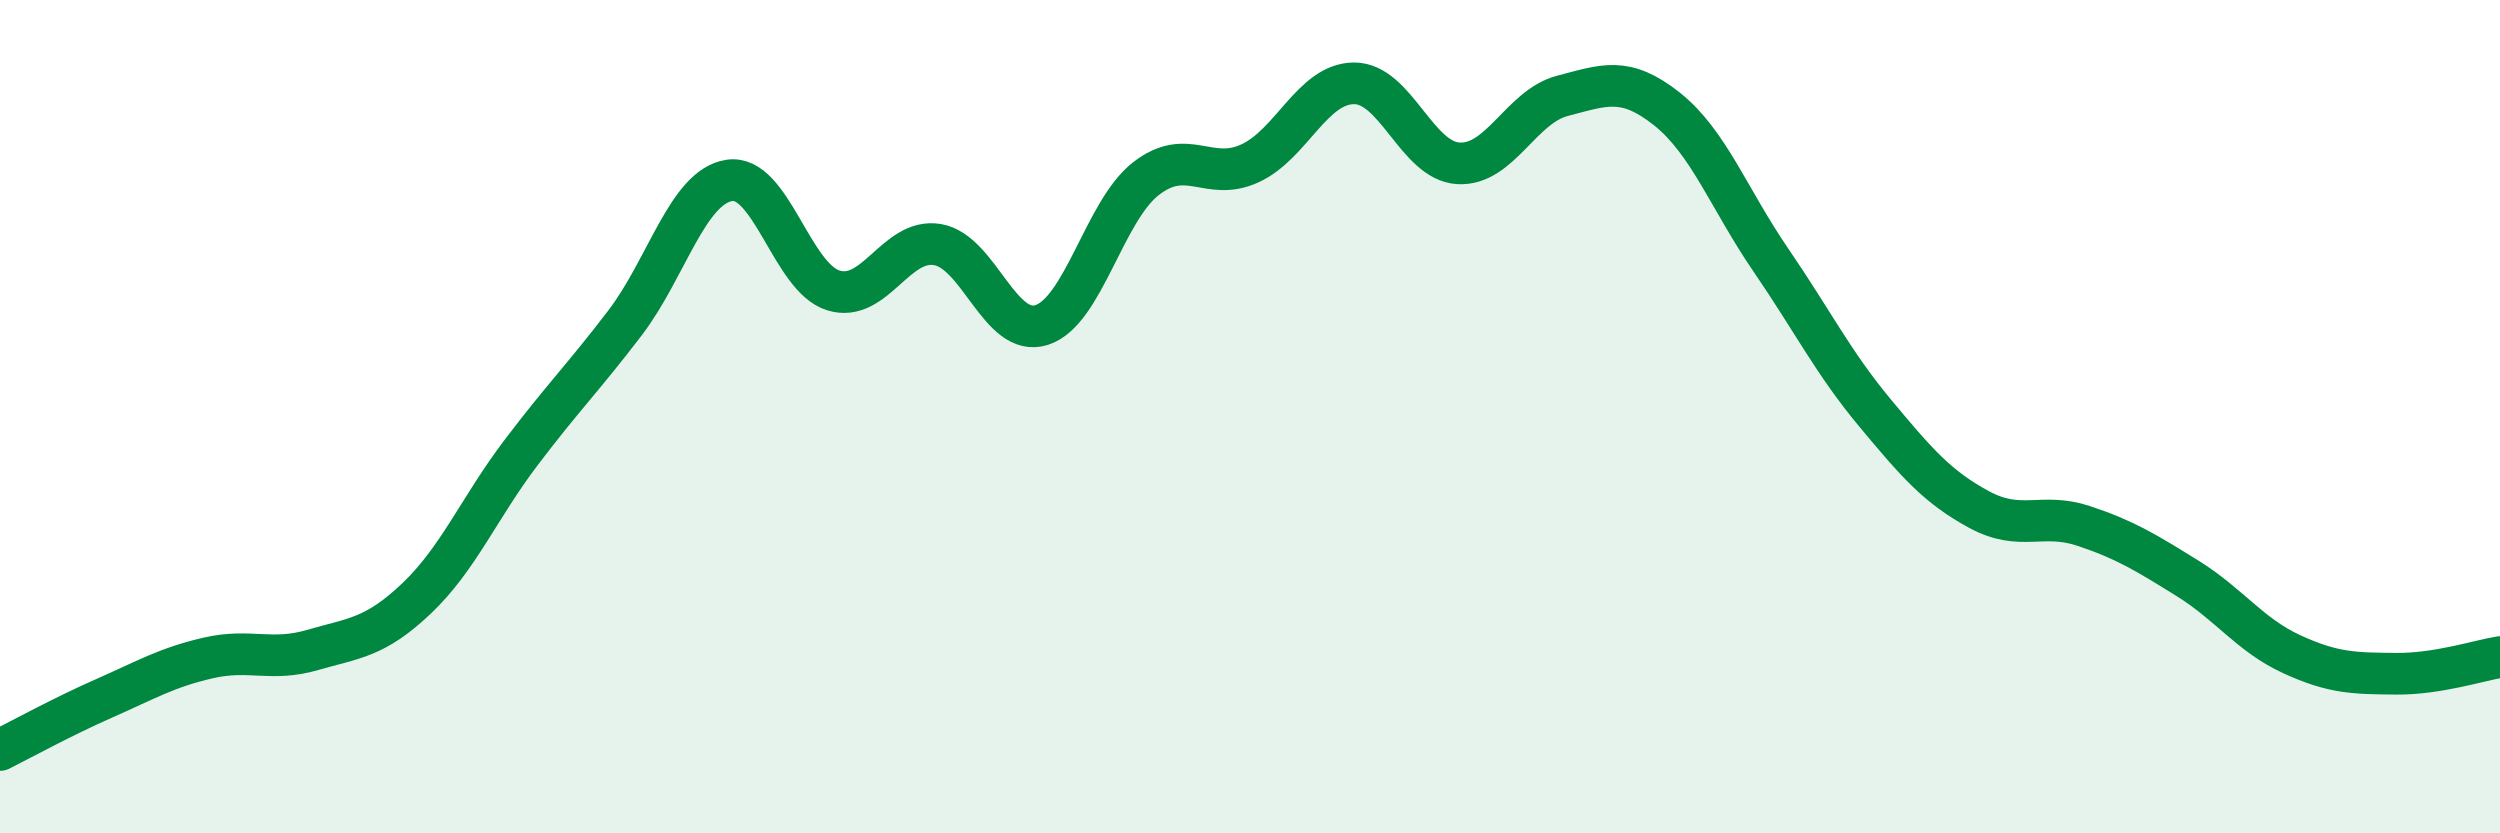
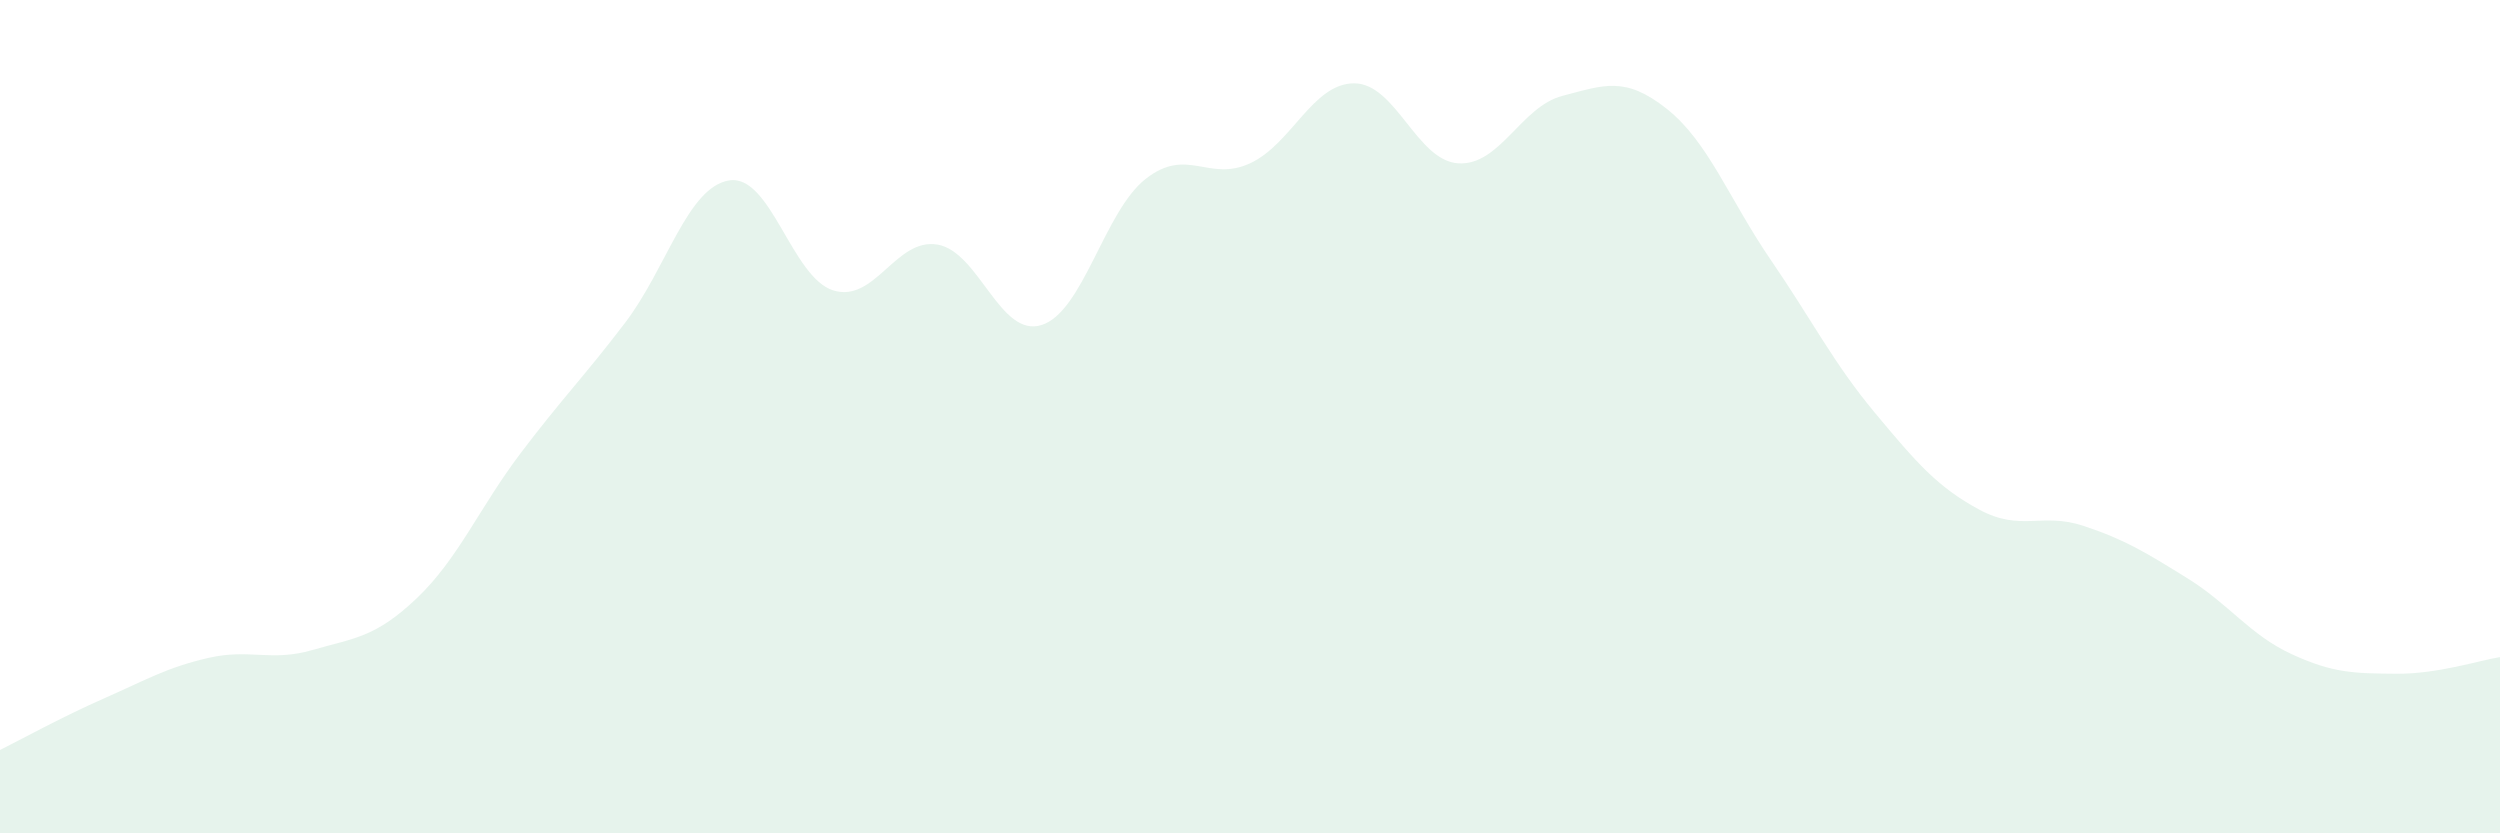
<svg xmlns="http://www.w3.org/2000/svg" width="60" height="20" viewBox="0 0 60 20">
  <path d="M 0,18 C 0.5,17.75 1.5,17.2 2.5,16.76 C 3.5,16.32 4,16.02 5,15.79 C 6,15.56 6.5,15.89 7.5,15.6 C 8.5,15.31 9,15.31 10,14.36 C 11,13.41 11.5,12.19 12.5,10.87 C 13.5,9.55 14,9.06 15,7.75 C 16,6.44 16.5,4.49 17.5,4.33 C 18.5,4.17 19,6.66 20,6.97 C 21,7.28 21.5,5.7 22.5,5.87 C 23.5,6.04 24,8.12 25,7.8 C 26,7.48 26.5,5.07 27.5,4.29 C 28.5,3.51 29,4.38 30,3.92 C 31,3.46 31.5,2 32.5,2 C 33.5,2 34,3.86 35,3.92 C 36,3.98 36.5,2.56 37.5,2.3 C 38.5,2.04 39,1.82 40,2.61 C 41,3.4 41.5,4.78 42.5,6.24 C 43.5,7.7 44,8.71 45,9.91 C 46,11.11 46.5,11.69 47.5,12.23 C 48.5,12.77 49,12.29 50,12.62 C 51,12.95 51.5,13.26 52.5,13.88 C 53.5,14.5 54,15.24 55,15.7 C 56,16.16 56.5,16.16 57.5,16.17 C 58.5,16.18 59.5,15.85 60,15.77L60 20L0 20Z" fill="#008740" opacity="0.1" stroke-linecap="round" stroke-linejoin="round" />
-   <path d="M 0,18 C 0.5,17.75 1.5,17.2 2.5,16.76 C 3.5,16.32 4,16.02 5,15.79 C 6,15.56 6.5,15.89 7.5,15.6 C 8.5,15.31 9,15.31 10,14.36 C 11,13.41 11.5,12.19 12.5,10.87 C 13.5,9.55 14,9.06 15,7.75 C 16,6.44 16.5,4.49 17.5,4.33 C 18.5,4.17 19,6.66 20,6.97 C 21,7.28 21.5,5.7 22.5,5.87 C 23.5,6.04 24,8.12 25,7.8 C 26,7.48 26.5,5.07 27.5,4.29 C 28.5,3.51 29,4.38 30,3.92 C 31,3.46 31.5,2 32.5,2 C 33.5,2 34,3.86 35,3.92 C 36,3.98 36.5,2.56 37.5,2.3 C 38.5,2.04 39,1.82 40,2.61 C 41,3.4 41.5,4.78 42.5,6.24 C 43.5,7.7 44,8.71 45,9.91 C 46,11.11 46.5,11.69 47.5,12.23 C 48.5,12.77 49,12.29 50,12.62 C 51,12.95 51.5,13.26 52.5,13.88 C 53.5,14.5 54,15.24 55,15.7 C 56,16.16 56.5,16.16 57.5,16.17 C 58.5,16.18 59.5,15.85 60,15.77" stroke="#008740" stroke-width="1" fill="none" stroke-linecap="round" stroke-linejoin="round" />
</svg>